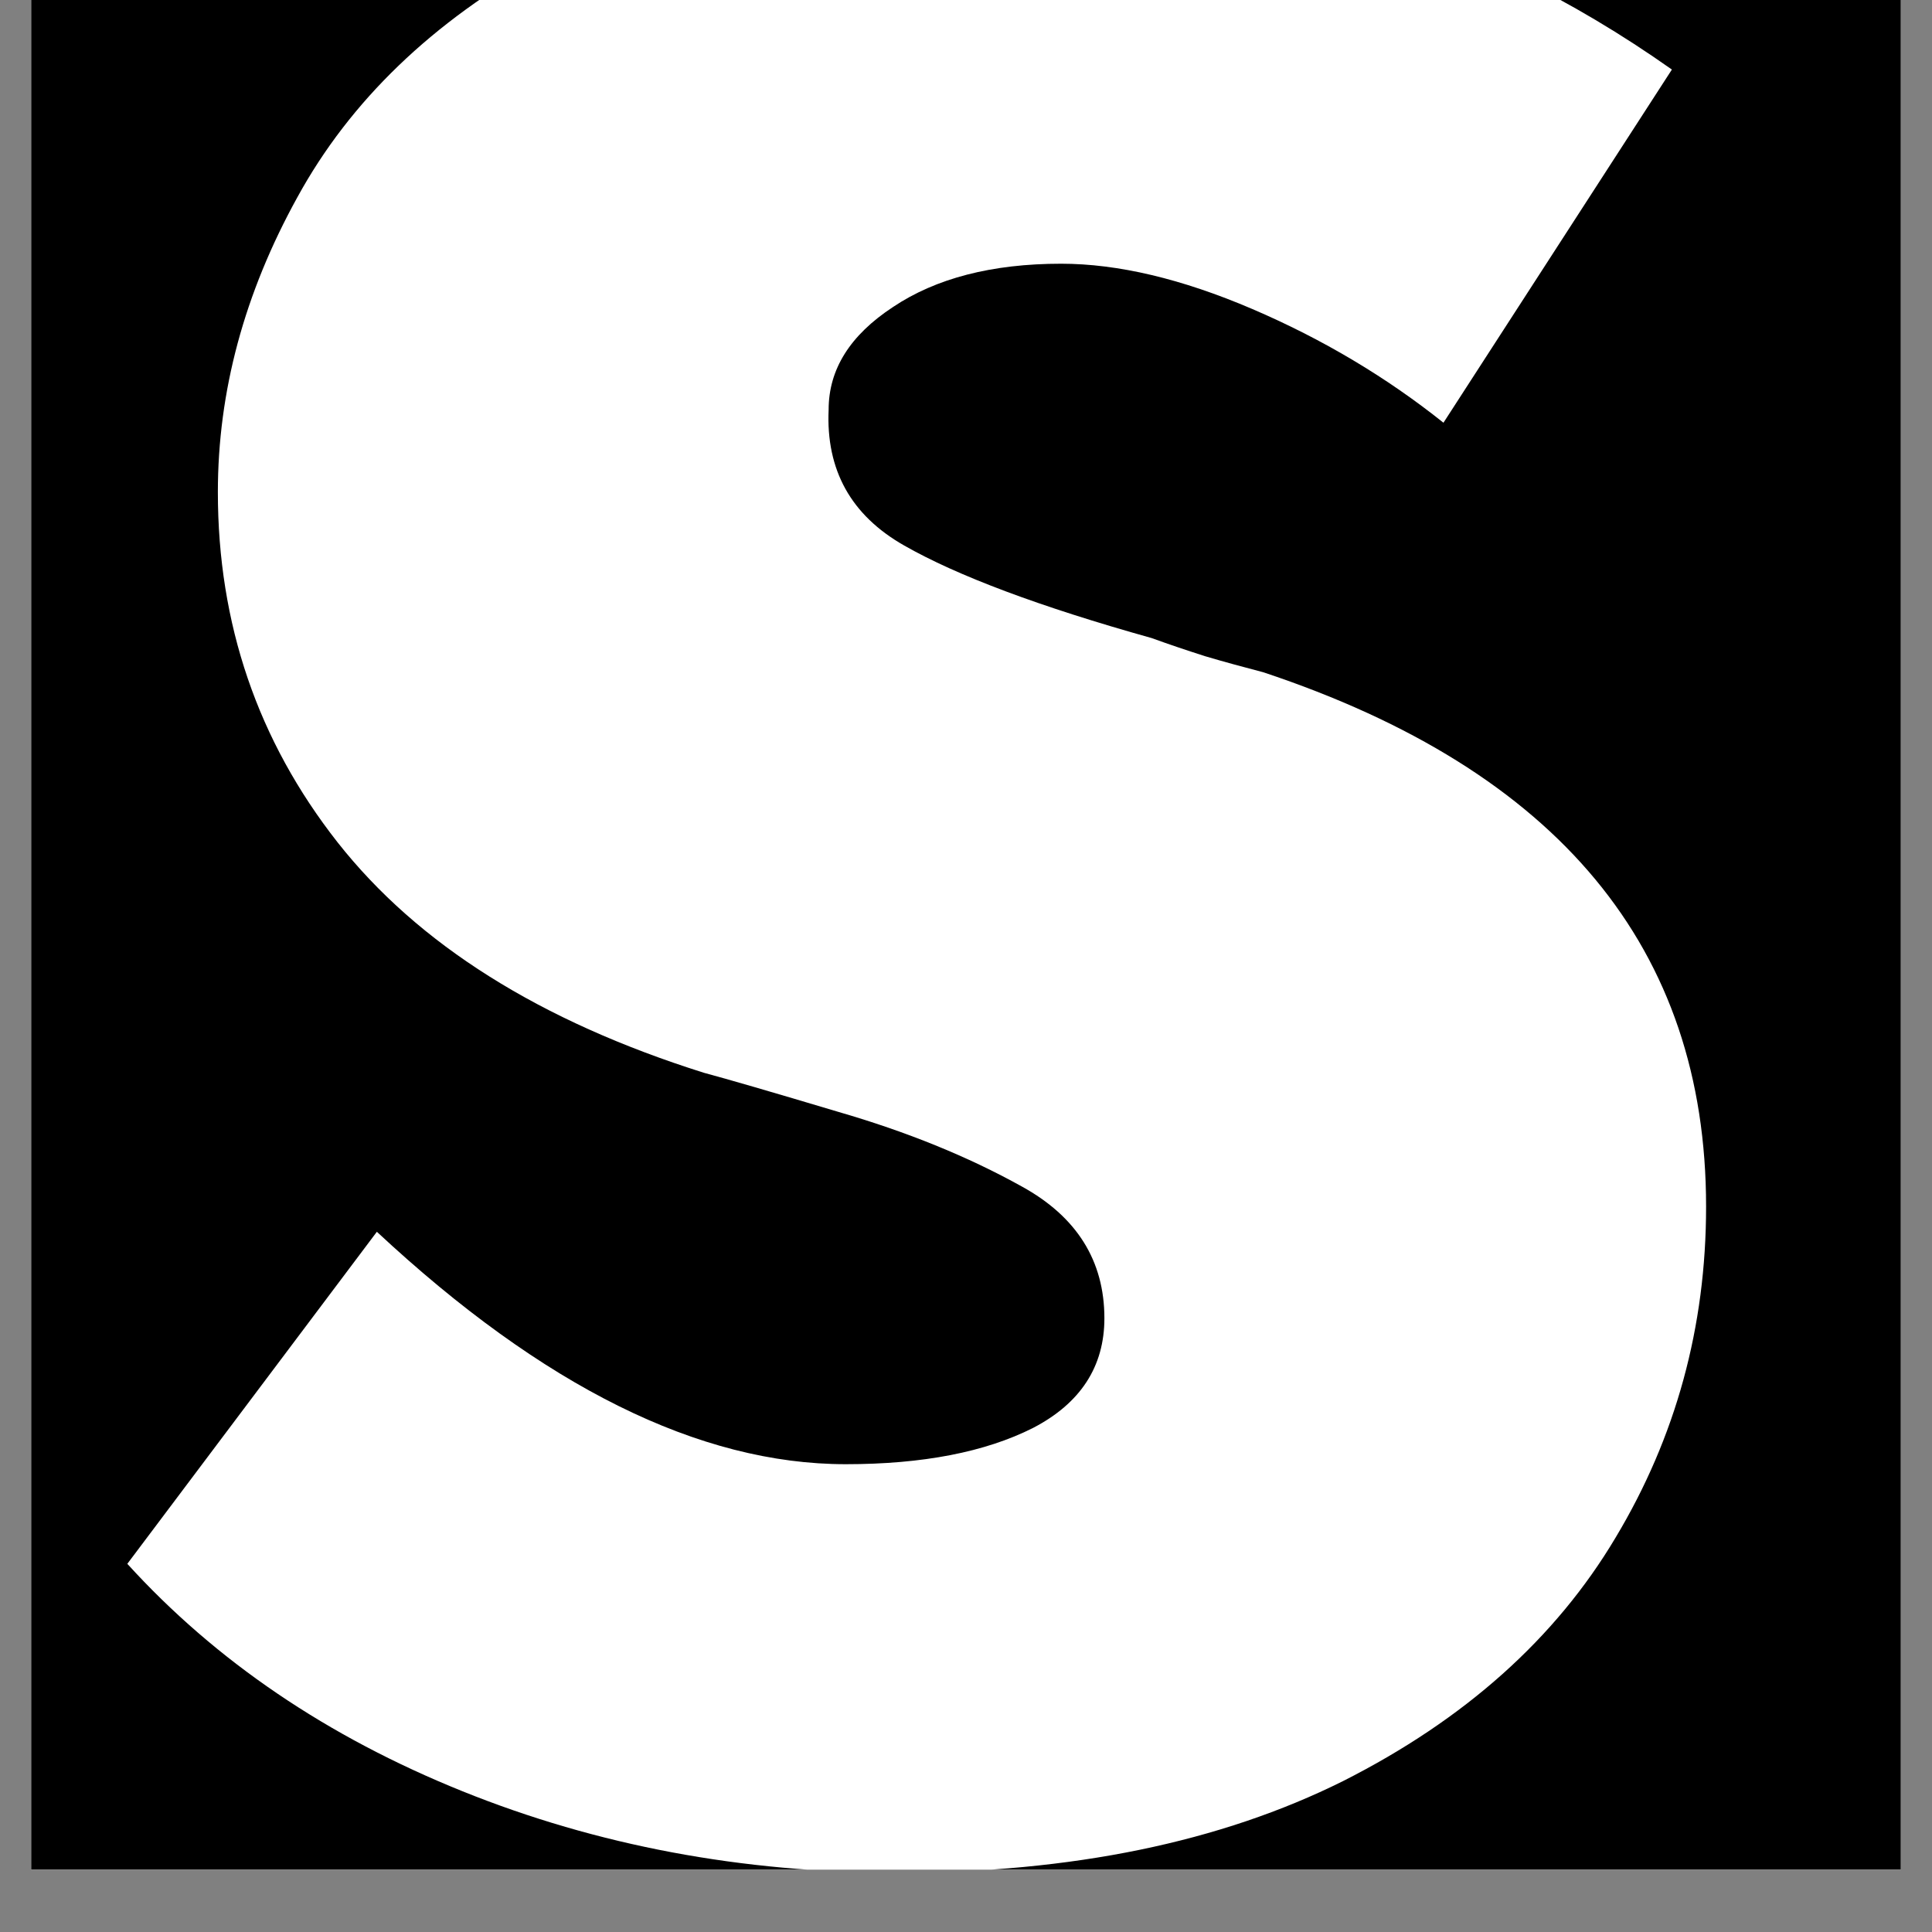
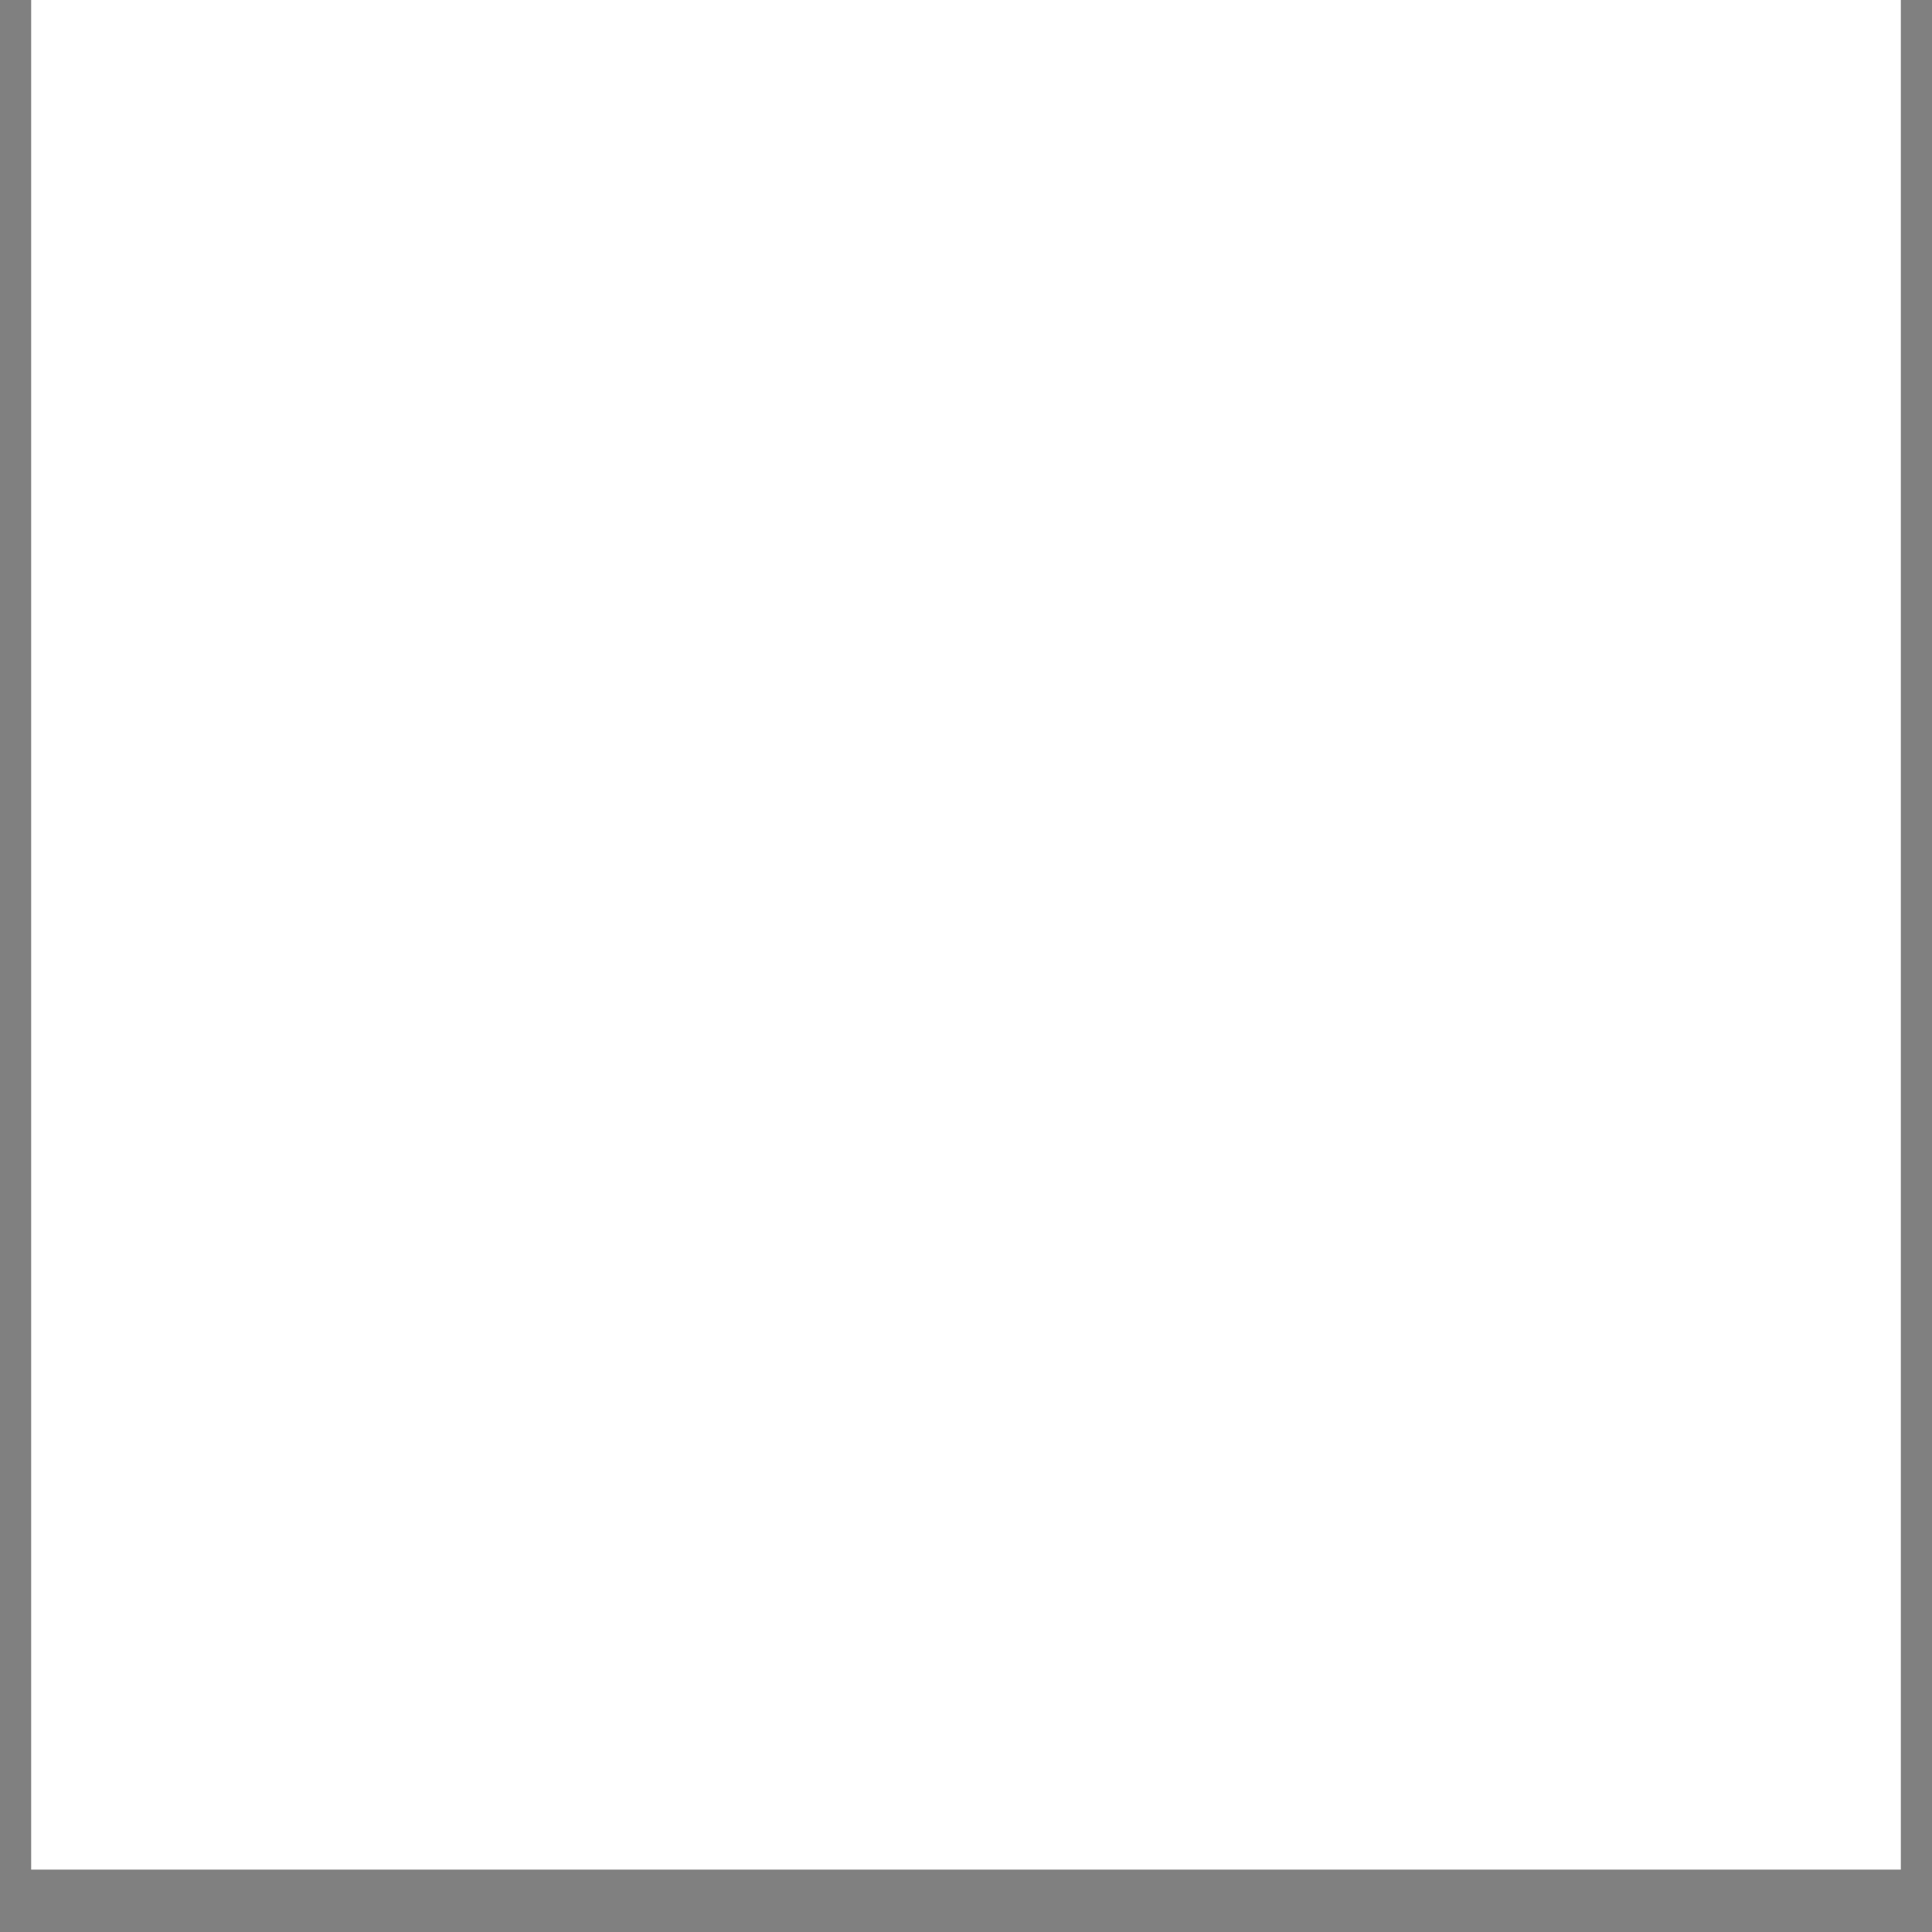
<svg xmlns="http://www.w3.org/2000/svg" width="40" zoomAndPan="magnify" viewBox="0 0 30 30" height="40" preserveAspectRatio="xMidYMid meet" version="1.0">
  <rect x="0" y="0" width="30" height="30" fill="#808080" stroke="none" />
  <defs>
    <g />
    <clipPath id="a8a6f876a7">
-       <path d="M 0.484 0 L 29.516 0 L 29.516 29.031 L 0.484 29.031 Z M 0.484 0 " clip-rule="nonzero" />
+       <path d="M 0.484 0 L 29.516 0 L 29.516 29.031 L 0.484 29.031 Z " clip-rule="nonzero" />
    </clipPath>
    <clipPath id="91ff8b1cb9">
-       <path d="M 1 0 L 27 0 L 27 29.031 L 1 29.031 Z M 1 0 " clip-rule="nonzero" />
-     </clipPath>
+       </clipPath>
  </defs>
  <g clip-path="url(#a8a6f876a7)">
-     <path fill="#ffffff" d="M 0.484 0 L 29.516 0 L 29.516 36.289 L 0.484 36.289 Z M 0.484 0 " fill-opacity="1" fill-rule="nonzero" />
    <path fill="#ffffff" d="M 0.484 0 L 29.516 0 L 29.516 29.031 L 0.484 29.031 Z M 0.484 0 " fill-opacity="1" fill-rule="nonzero" />
-     <path fill="#000000" d="M 0.484 0 L 29.516 0 L 29.516 29.031 L 0.484 29.031 Z M 0.484 0 " fill-opacity="1" fill-rule="nonzero" />
  </g>
  <g clip-path="url(#91ff8b1cb9)">
    <g fill="#ffffff" fill-opacity="1">
      <g transform="translate(-0.367, 28.486)">
        <g>
-           <path d="M 14.297 0.594 C 11.891 0.594 9.641 0.172 7.547 -0.672 C 5.453 -1.516 3.719 -2.691 2.344 -4.203 L 6.219 -9.359 C 8.801 -6.953 11.227 -5.75 13.5 -5.75 C 14.695 -5.75 15.664 -5.938 16.406 -6.312 C 17.145 -6.695 17.516 -7.266 17.516 -8.016 C 17.516 -8.91 17.086 -9.594 16.234 -10.062 C 15.391 -10.531 14.441 -10.914 13.391 -11.219 C 12.348 -11.531 11.648 -11.734 11.297 -11.828 C 8.754 -12.629 6.859 -13.82 5.609 -15.406 C 4.367 -16.988 3.75 -18.801 3.75 -20.844 C 3.75 -22.406 4.16 -23.93 4.984 -25.422 C 5.805 -26.922 7.082 -28.148 8.812 -29.109 C 10.551 -30.066 12.711 -30.547 15.297 -30.547 C 17.703 -30.547 19.75 -30.297 21.438 -29.797 C 23.133 -29.305 24.766 -28.508 26.328 -27.406 L 22.781 -21.922 C 21.895 -22.629 20.906 -23.219 19.812 -23.688 C 18.719 -24.156 17.727 -24.391 16.844 -24.391 C 15.77 -24.391 14.898 -24.164 14.234 -23.719 C 13.566 -23.281 13.234 -22.75 13.234 -22.125 C 13.191 -21.188 13.582 -20.484 14.406 -20.016 C 15.227 -19.547 16.508 -19.066 18.25 -18.578 C 18.508 -18.484 18.785 -18.391 19.078 -18.297 C 19.367 -18.211 19.672 -18.129 19.984 -18.047 C 24.566 -16.523 26.859 -13.758 26.859 -9.75 C 26.859 -7.883 26.391 -6.172 25.453 -4.609 C 24.523 -3.047 23.113 -1.785 21.219 -0.828 C 19.32 0.117 17.016 0.594 14.297 0.594 Z M 14.297 0.594 " />
-         </g>
+           </g>
      </g>
    </g>
  </g>
</svg>